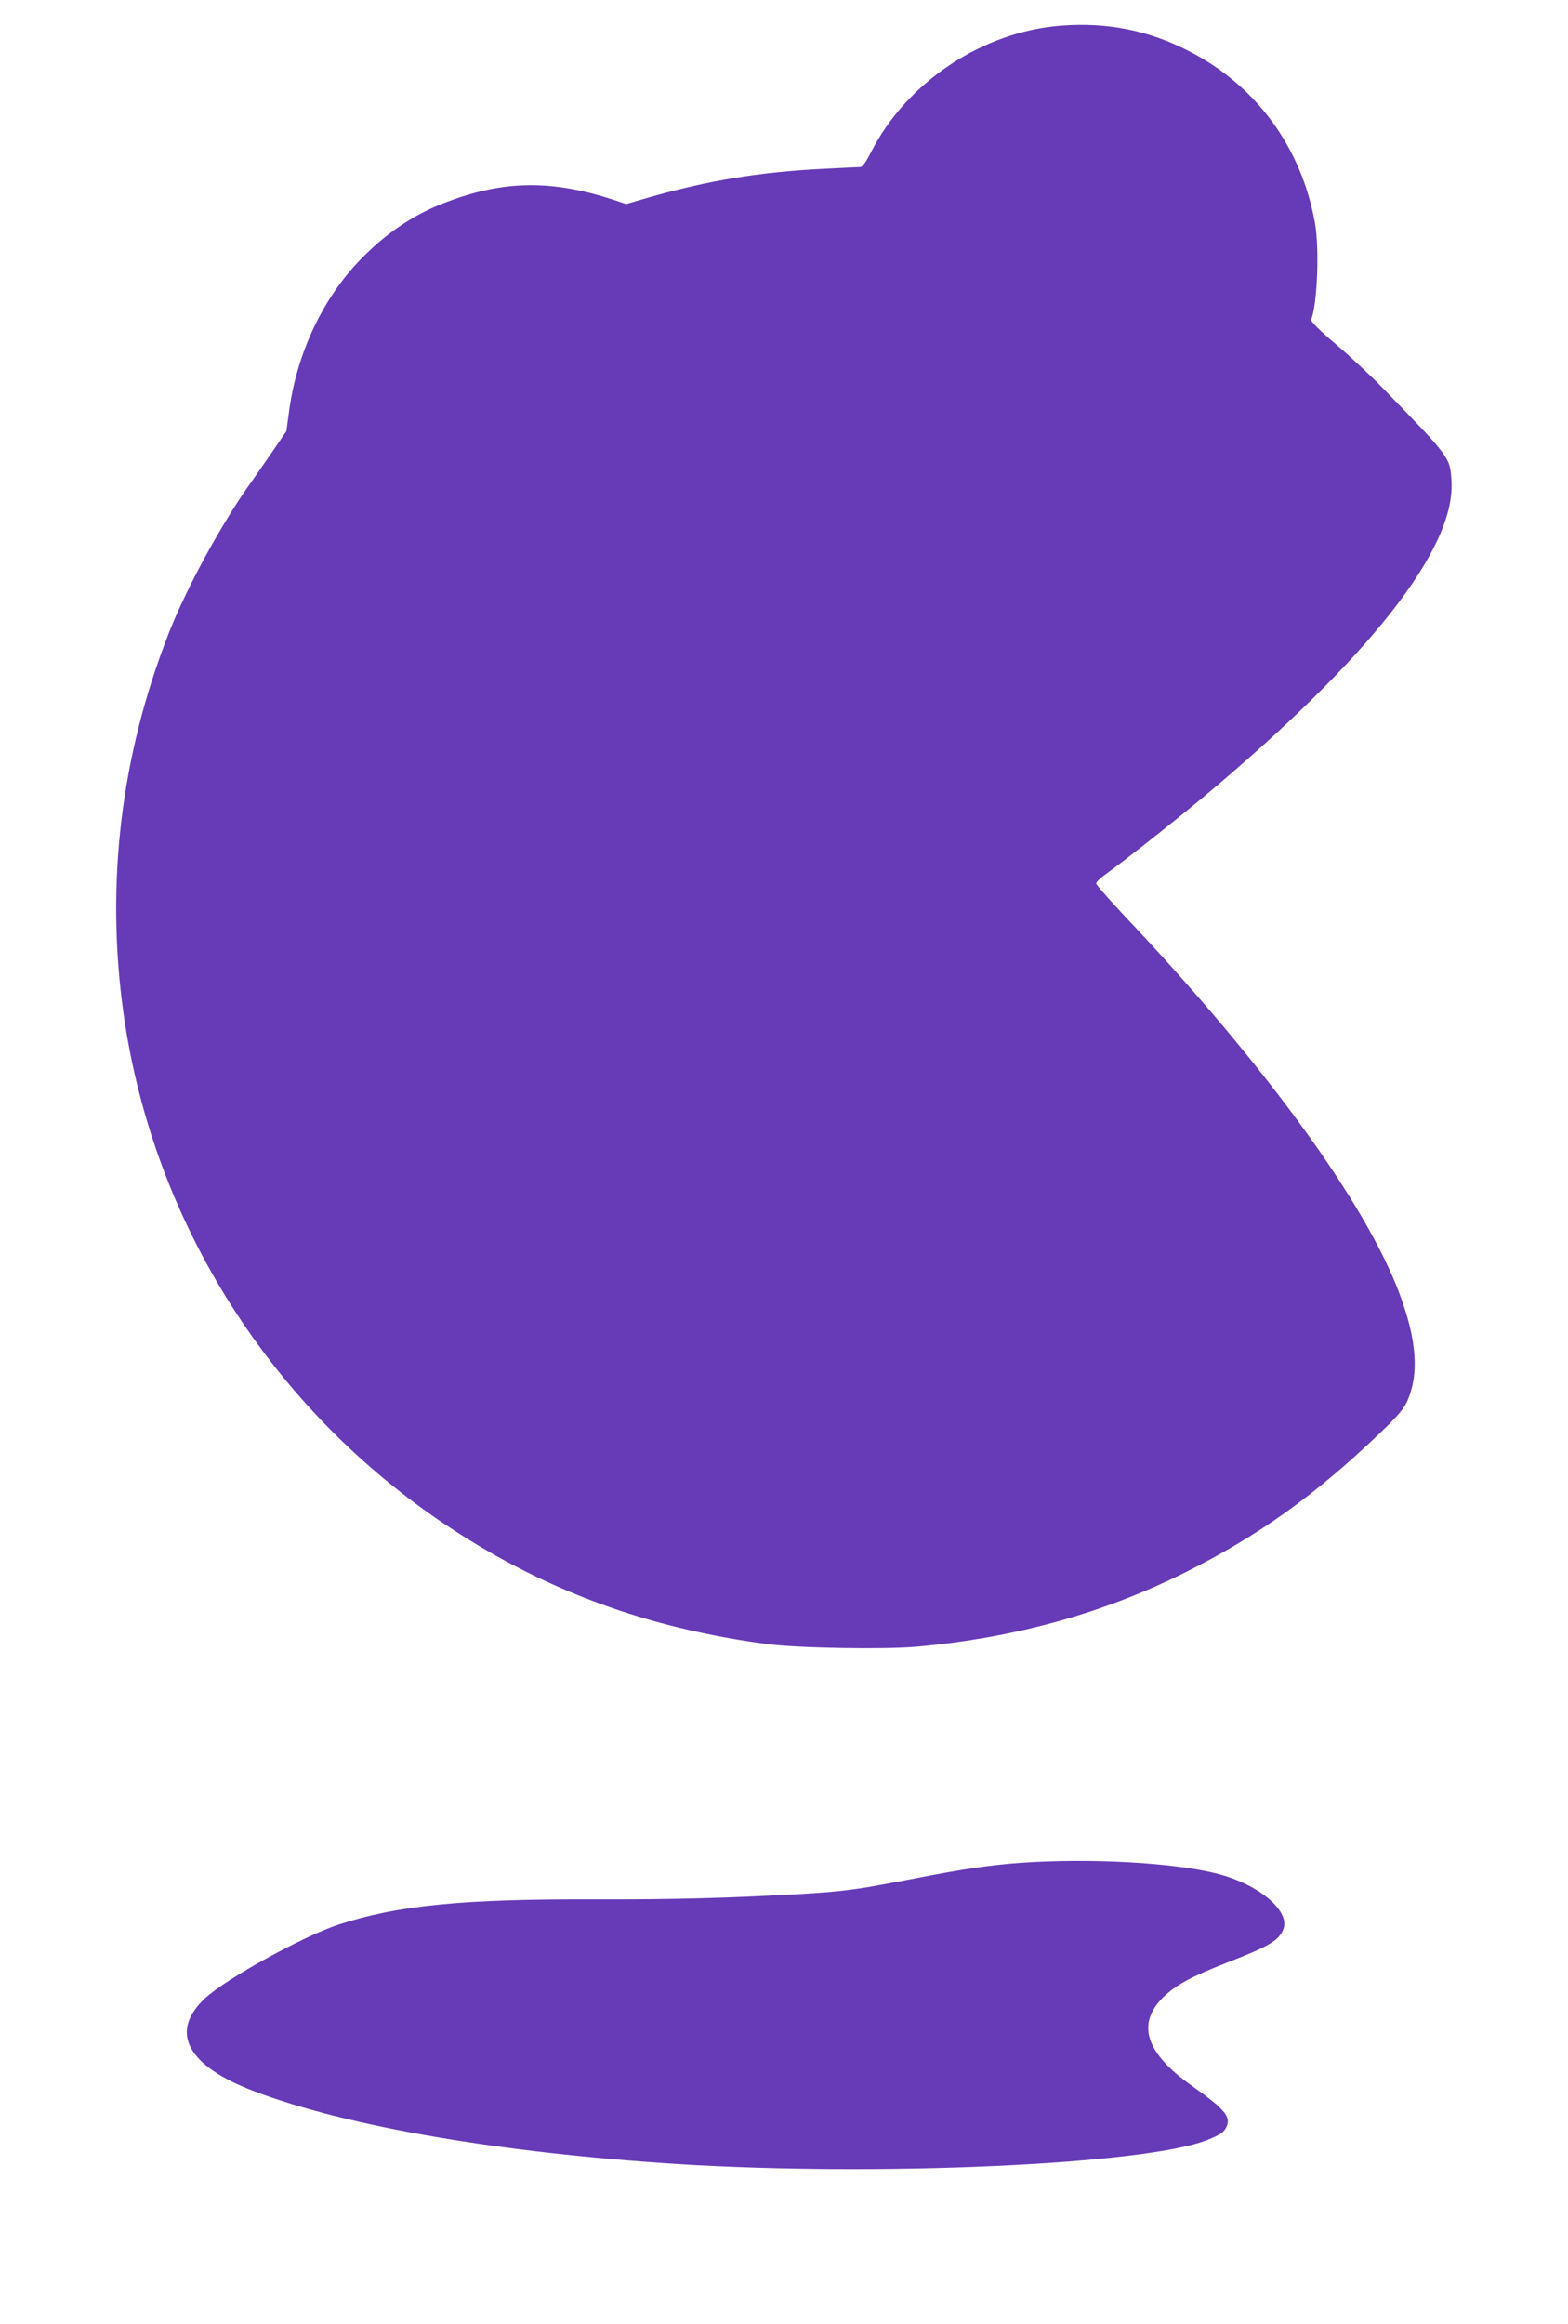
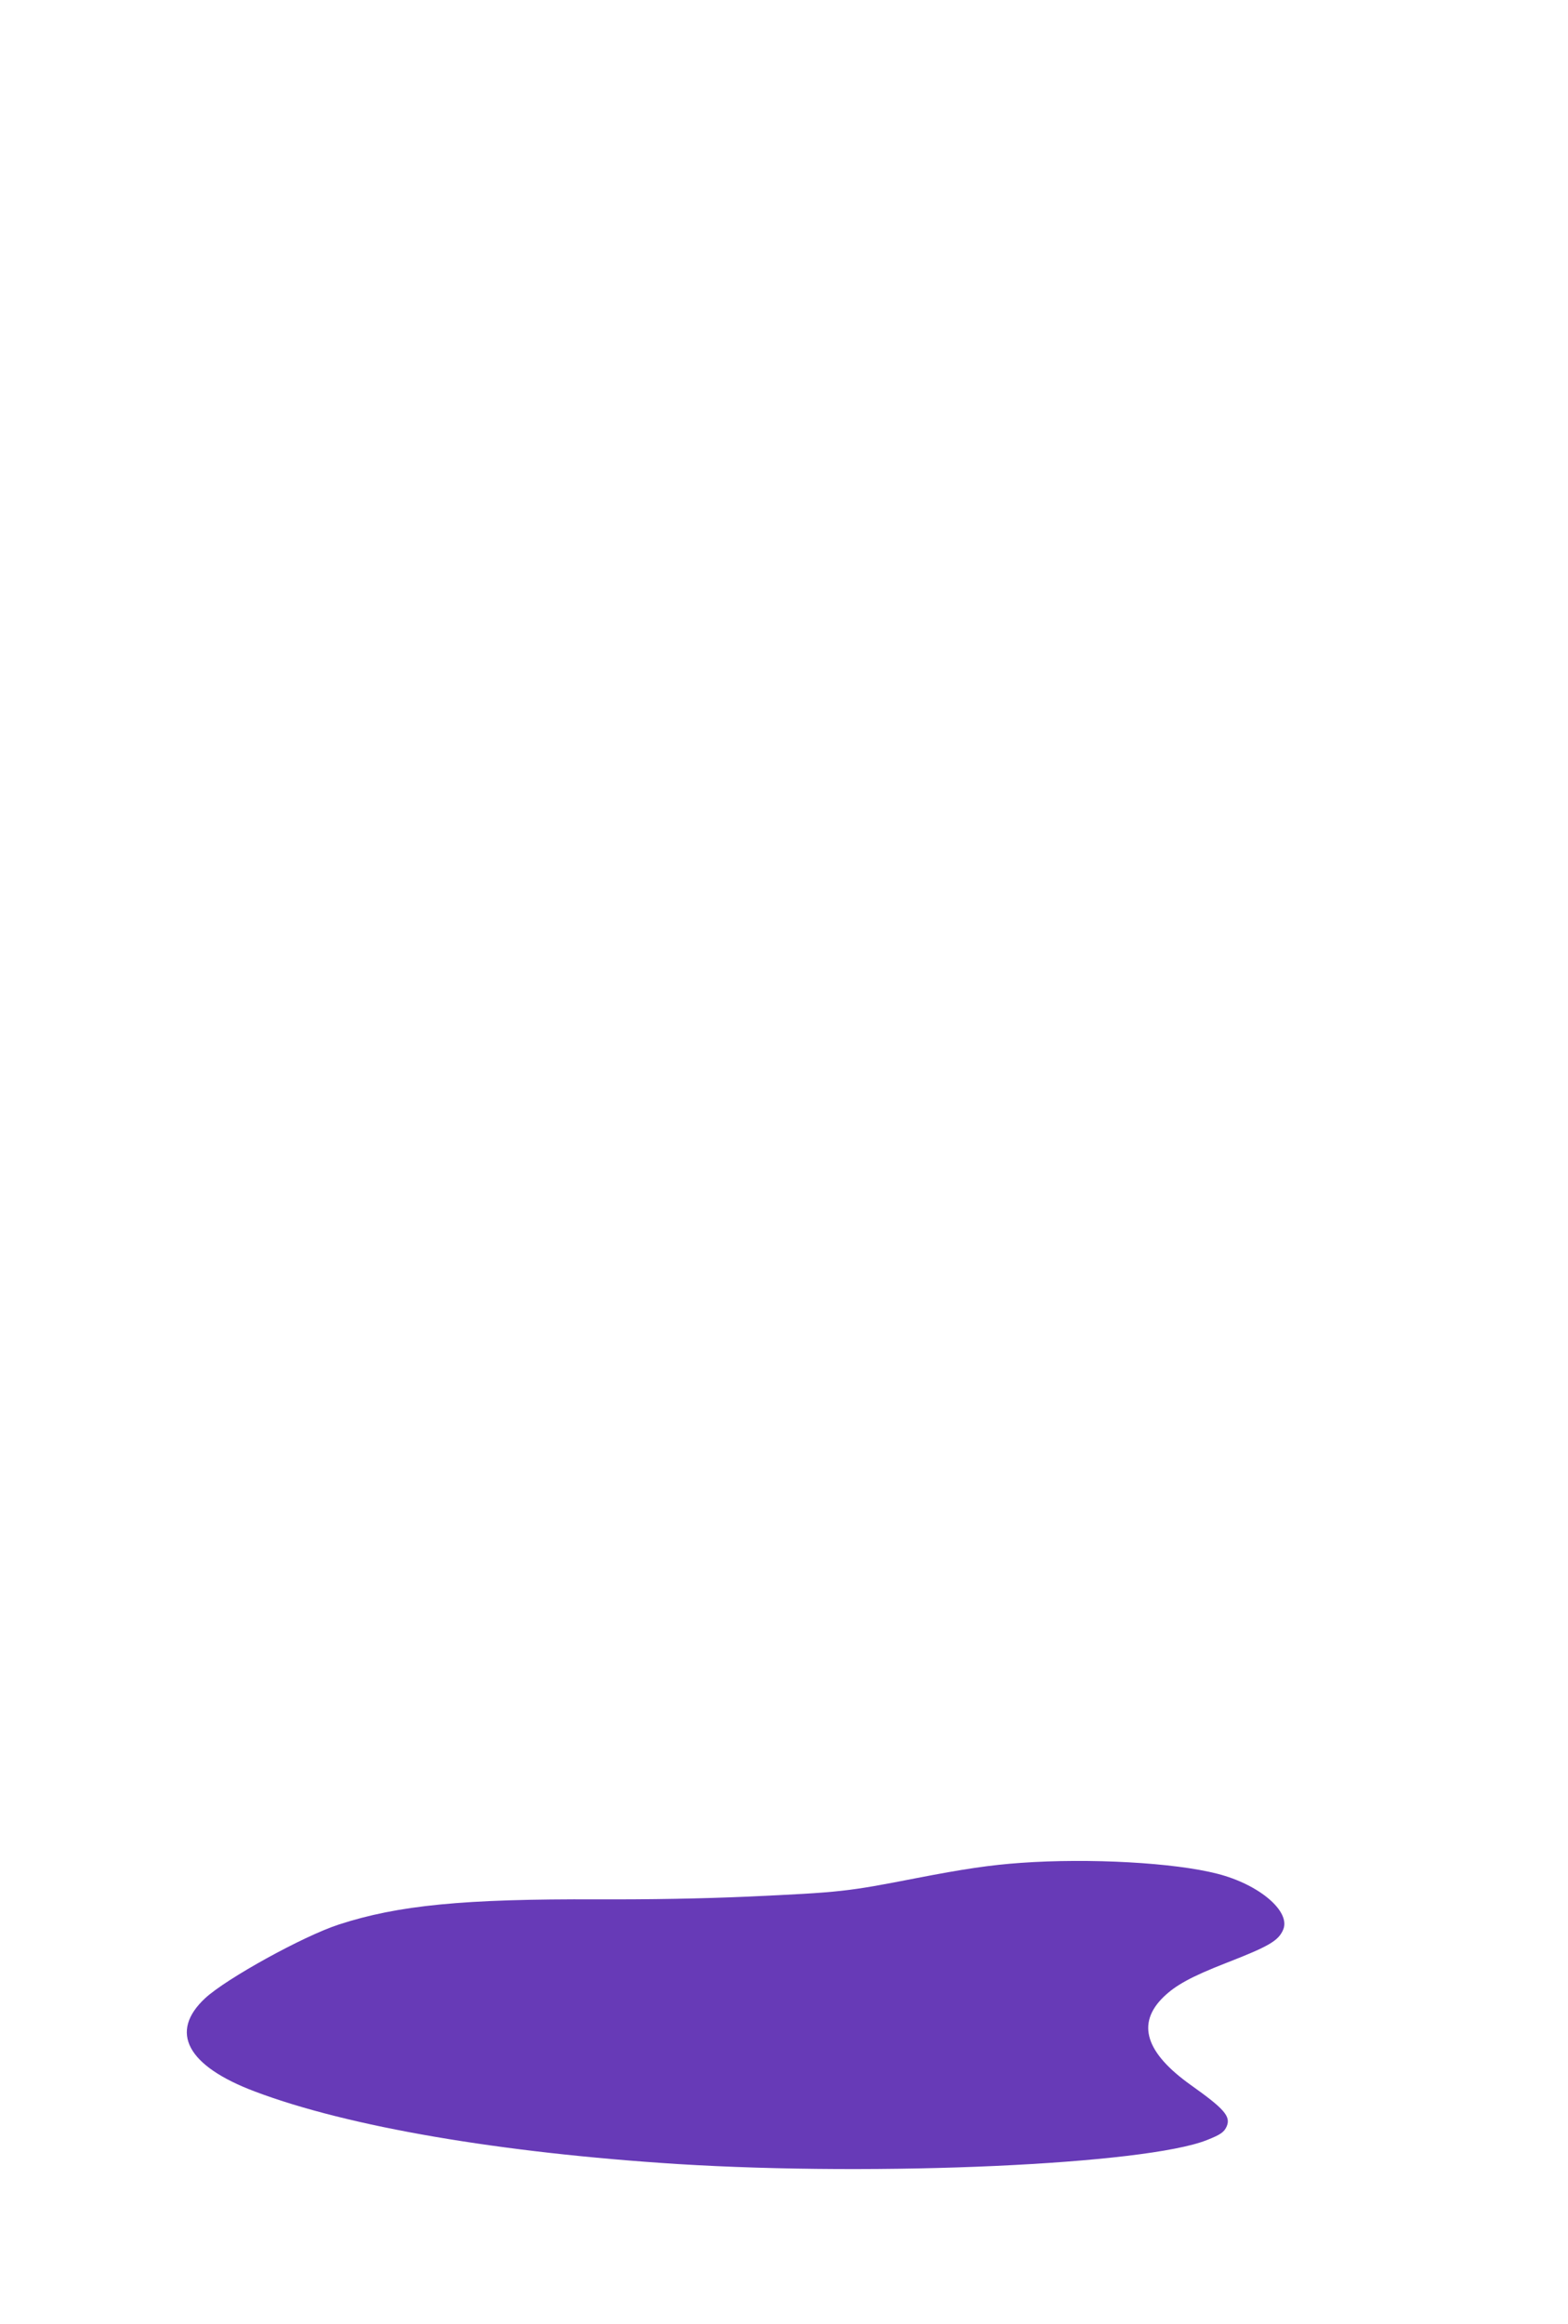
<svg xmlns="http://www.w3.org/2000/svg" version="1.0" width="864pt" height="1280pt" viewBox="0 0 864 1280" preserveAspectRatio="xMidYMid meet">
  <g transform="translate(0,1280) scale(0.1,-0.1)" fill="#673ab7" stroke="none">
-     <path d="M5850 12659 c-435 -32 -855 -311 -1052 -700 -25 -50 -46 -79 -57 -79 -9 0 -101 -5 -206 -10 -353 -18 -630 -64 -958 -157 l-127 -37 -53 18 c-354 118 -624 115 -952 -13 -170 -65 -322 -169 -461 -313 -206 -213 -346 -511 -390 -825 l-16 -118 -65 -95 c-35 -52 -92 -133 -125 -180 -162 -225 -358 -583 -457 -835 -266 -677 -350 -1386 -250 -2100 163 -1152 818 -2183 1799 -2830 527 -347 1090 -554 1750 -641 168 -22 646 -30 822 -14 539 48 1028 184 1479 409 410 206 717 426 1082 776 92 89 123 126 142 169 65 148 52 333 -42 586 -185 500 -744 1268 -1510 2078 -89 95 -163 178 -163 186 0 7 21 28 46 46 105 75 380 292 544 429 916 766 1390 1370 1368 1740 -8 132 -4 127 -373 508 -66 68 -184 179 -263 246 -92 78 -140 127 -137 136 34 88 46 396 20 536 -75 415 -324 754 -693 943 -221 114 -449 160 -702 141z" />
    <path d="M5625 2539 c-170 -12 -317 -34 -575 -84 -386 -75 -413 -78 -930 -102 -255 -11 -533 -16 -825 -15 -740 3 -1101 -32 -1429 -139 -196 -64 -618 -297 -735 -405 -201 -186 -101 -374 275 -515 514 -194 1353 -337 2329 -399 1111 -69 2575 -3 2915 132 76 30 96 44 110 77 22 54 -15 96 -198 226 -250 178 -301 339 -151 485 67 65 152 112 344 187 239 93 290 123 316 185 41 100 -132 248 -363 307 -237 61 -703 87 -1083 60z" />
  </g>
</svg>